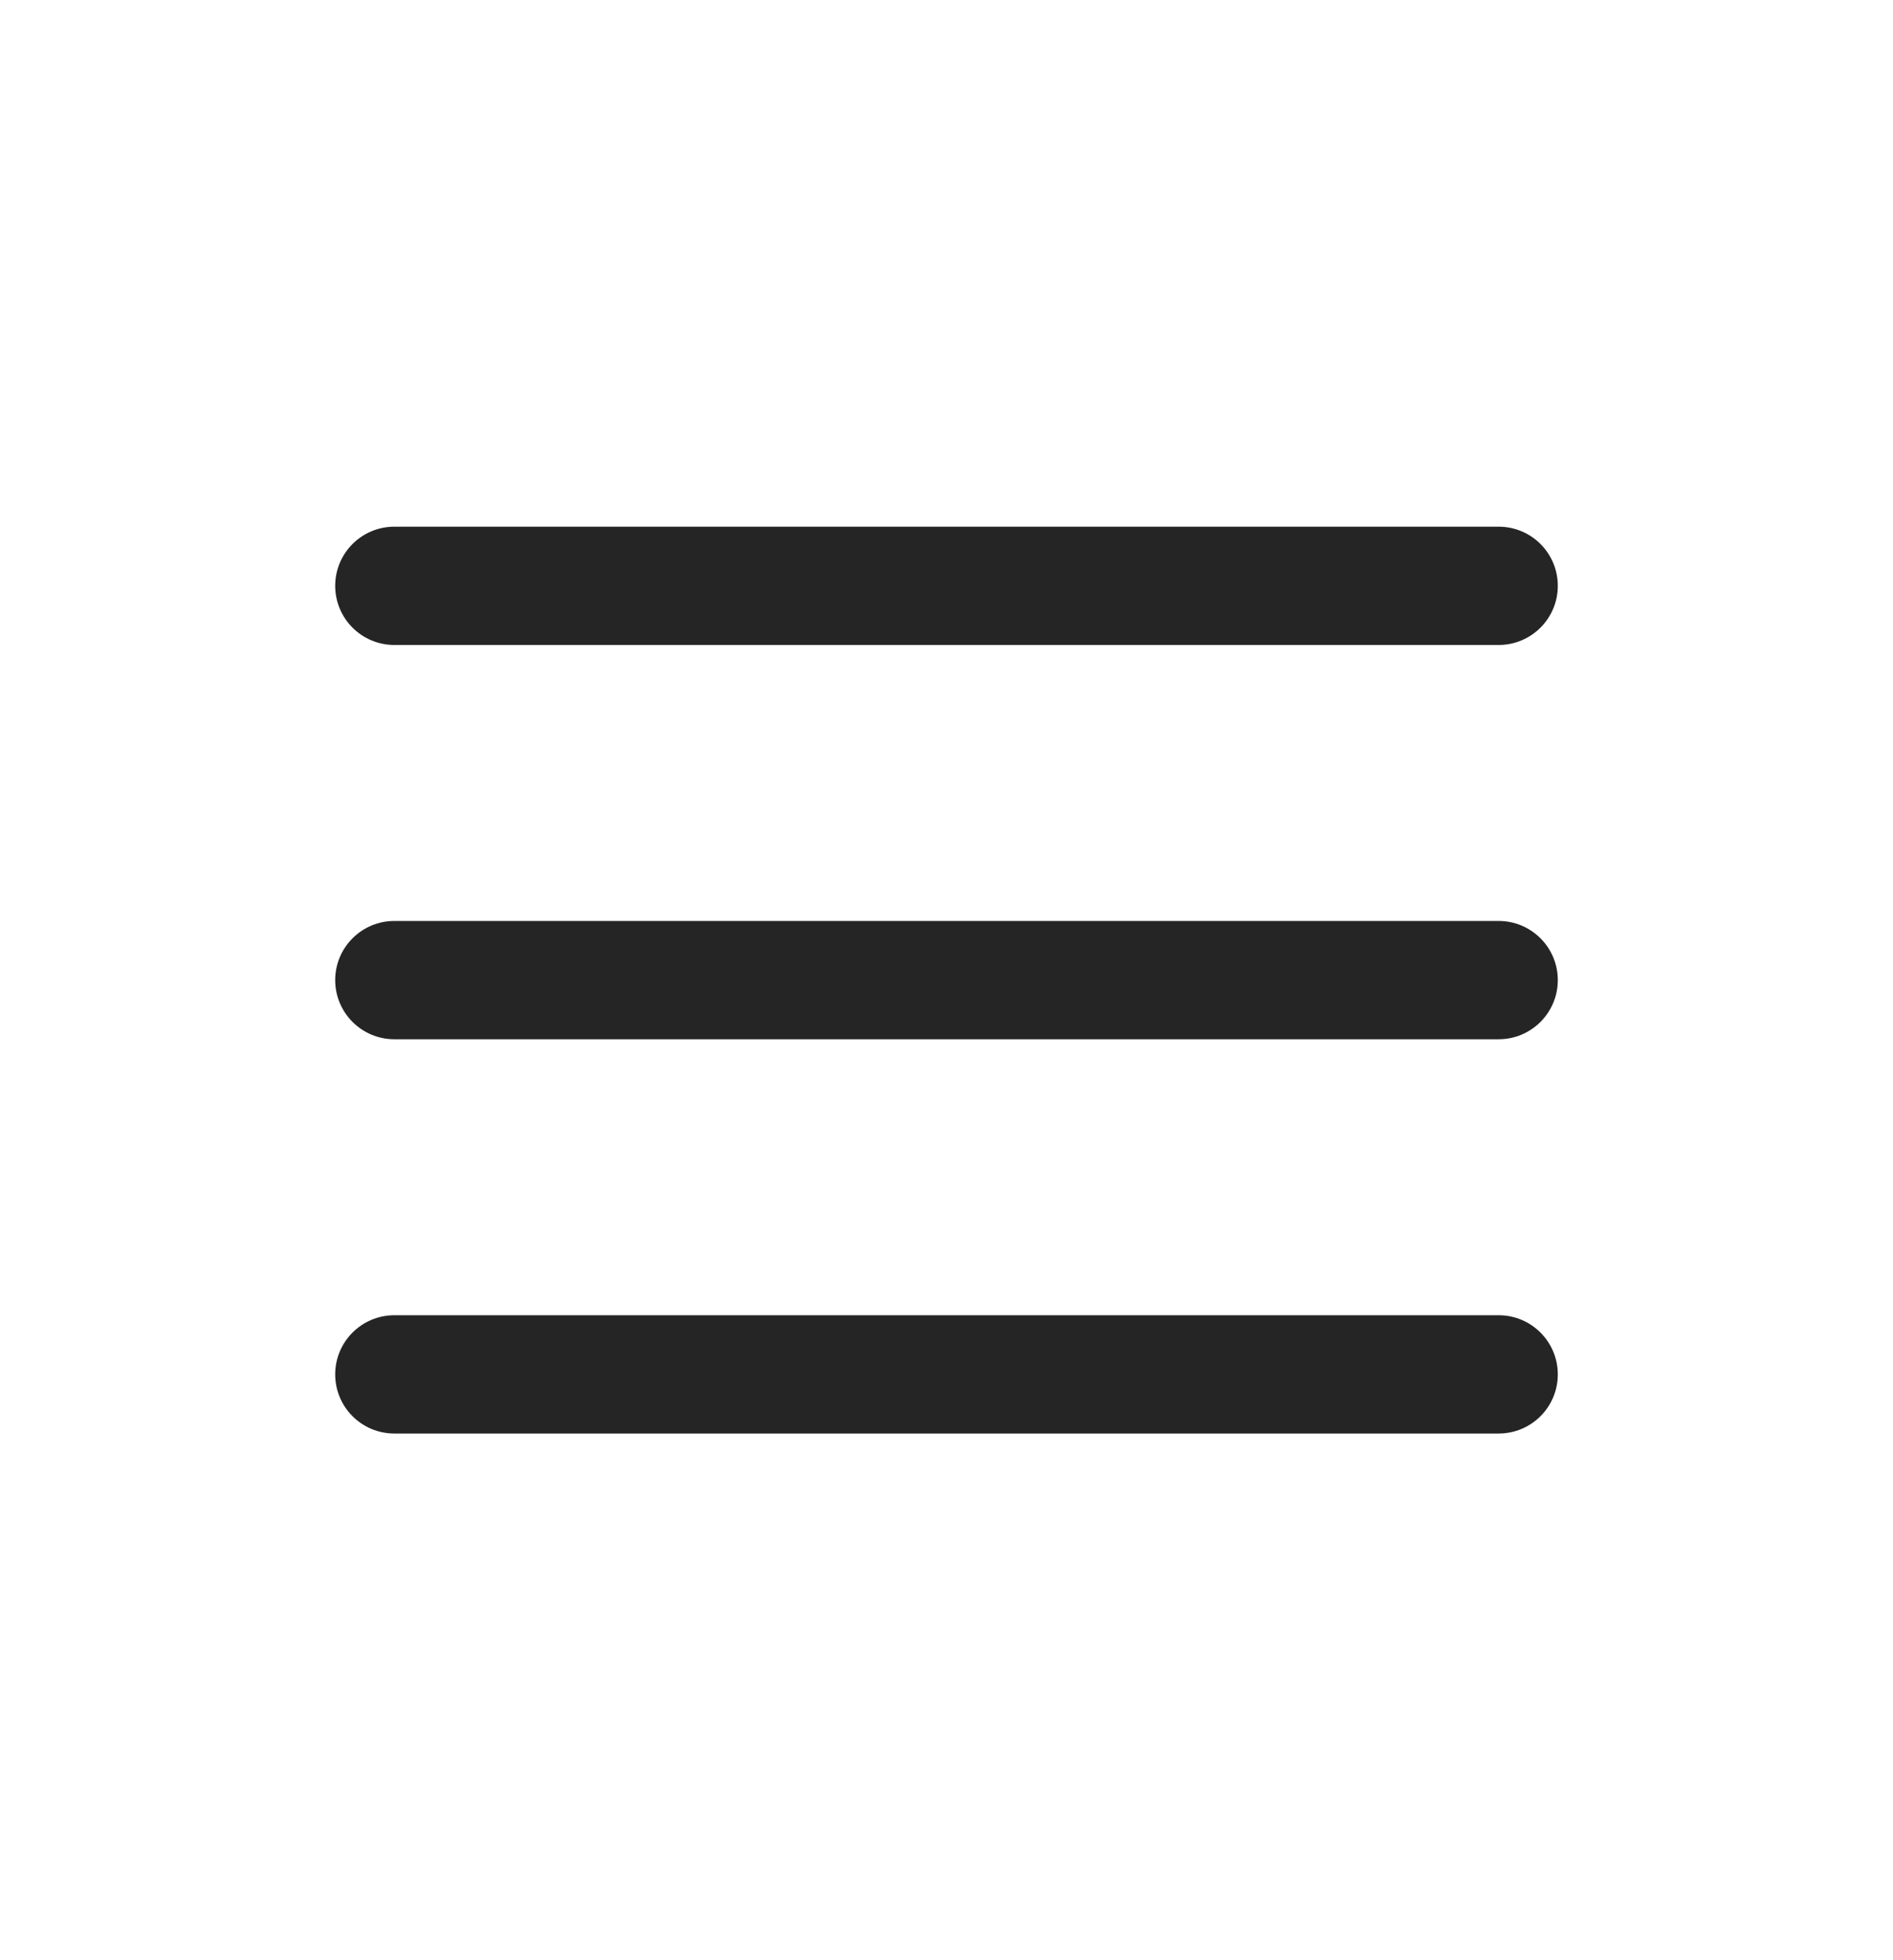
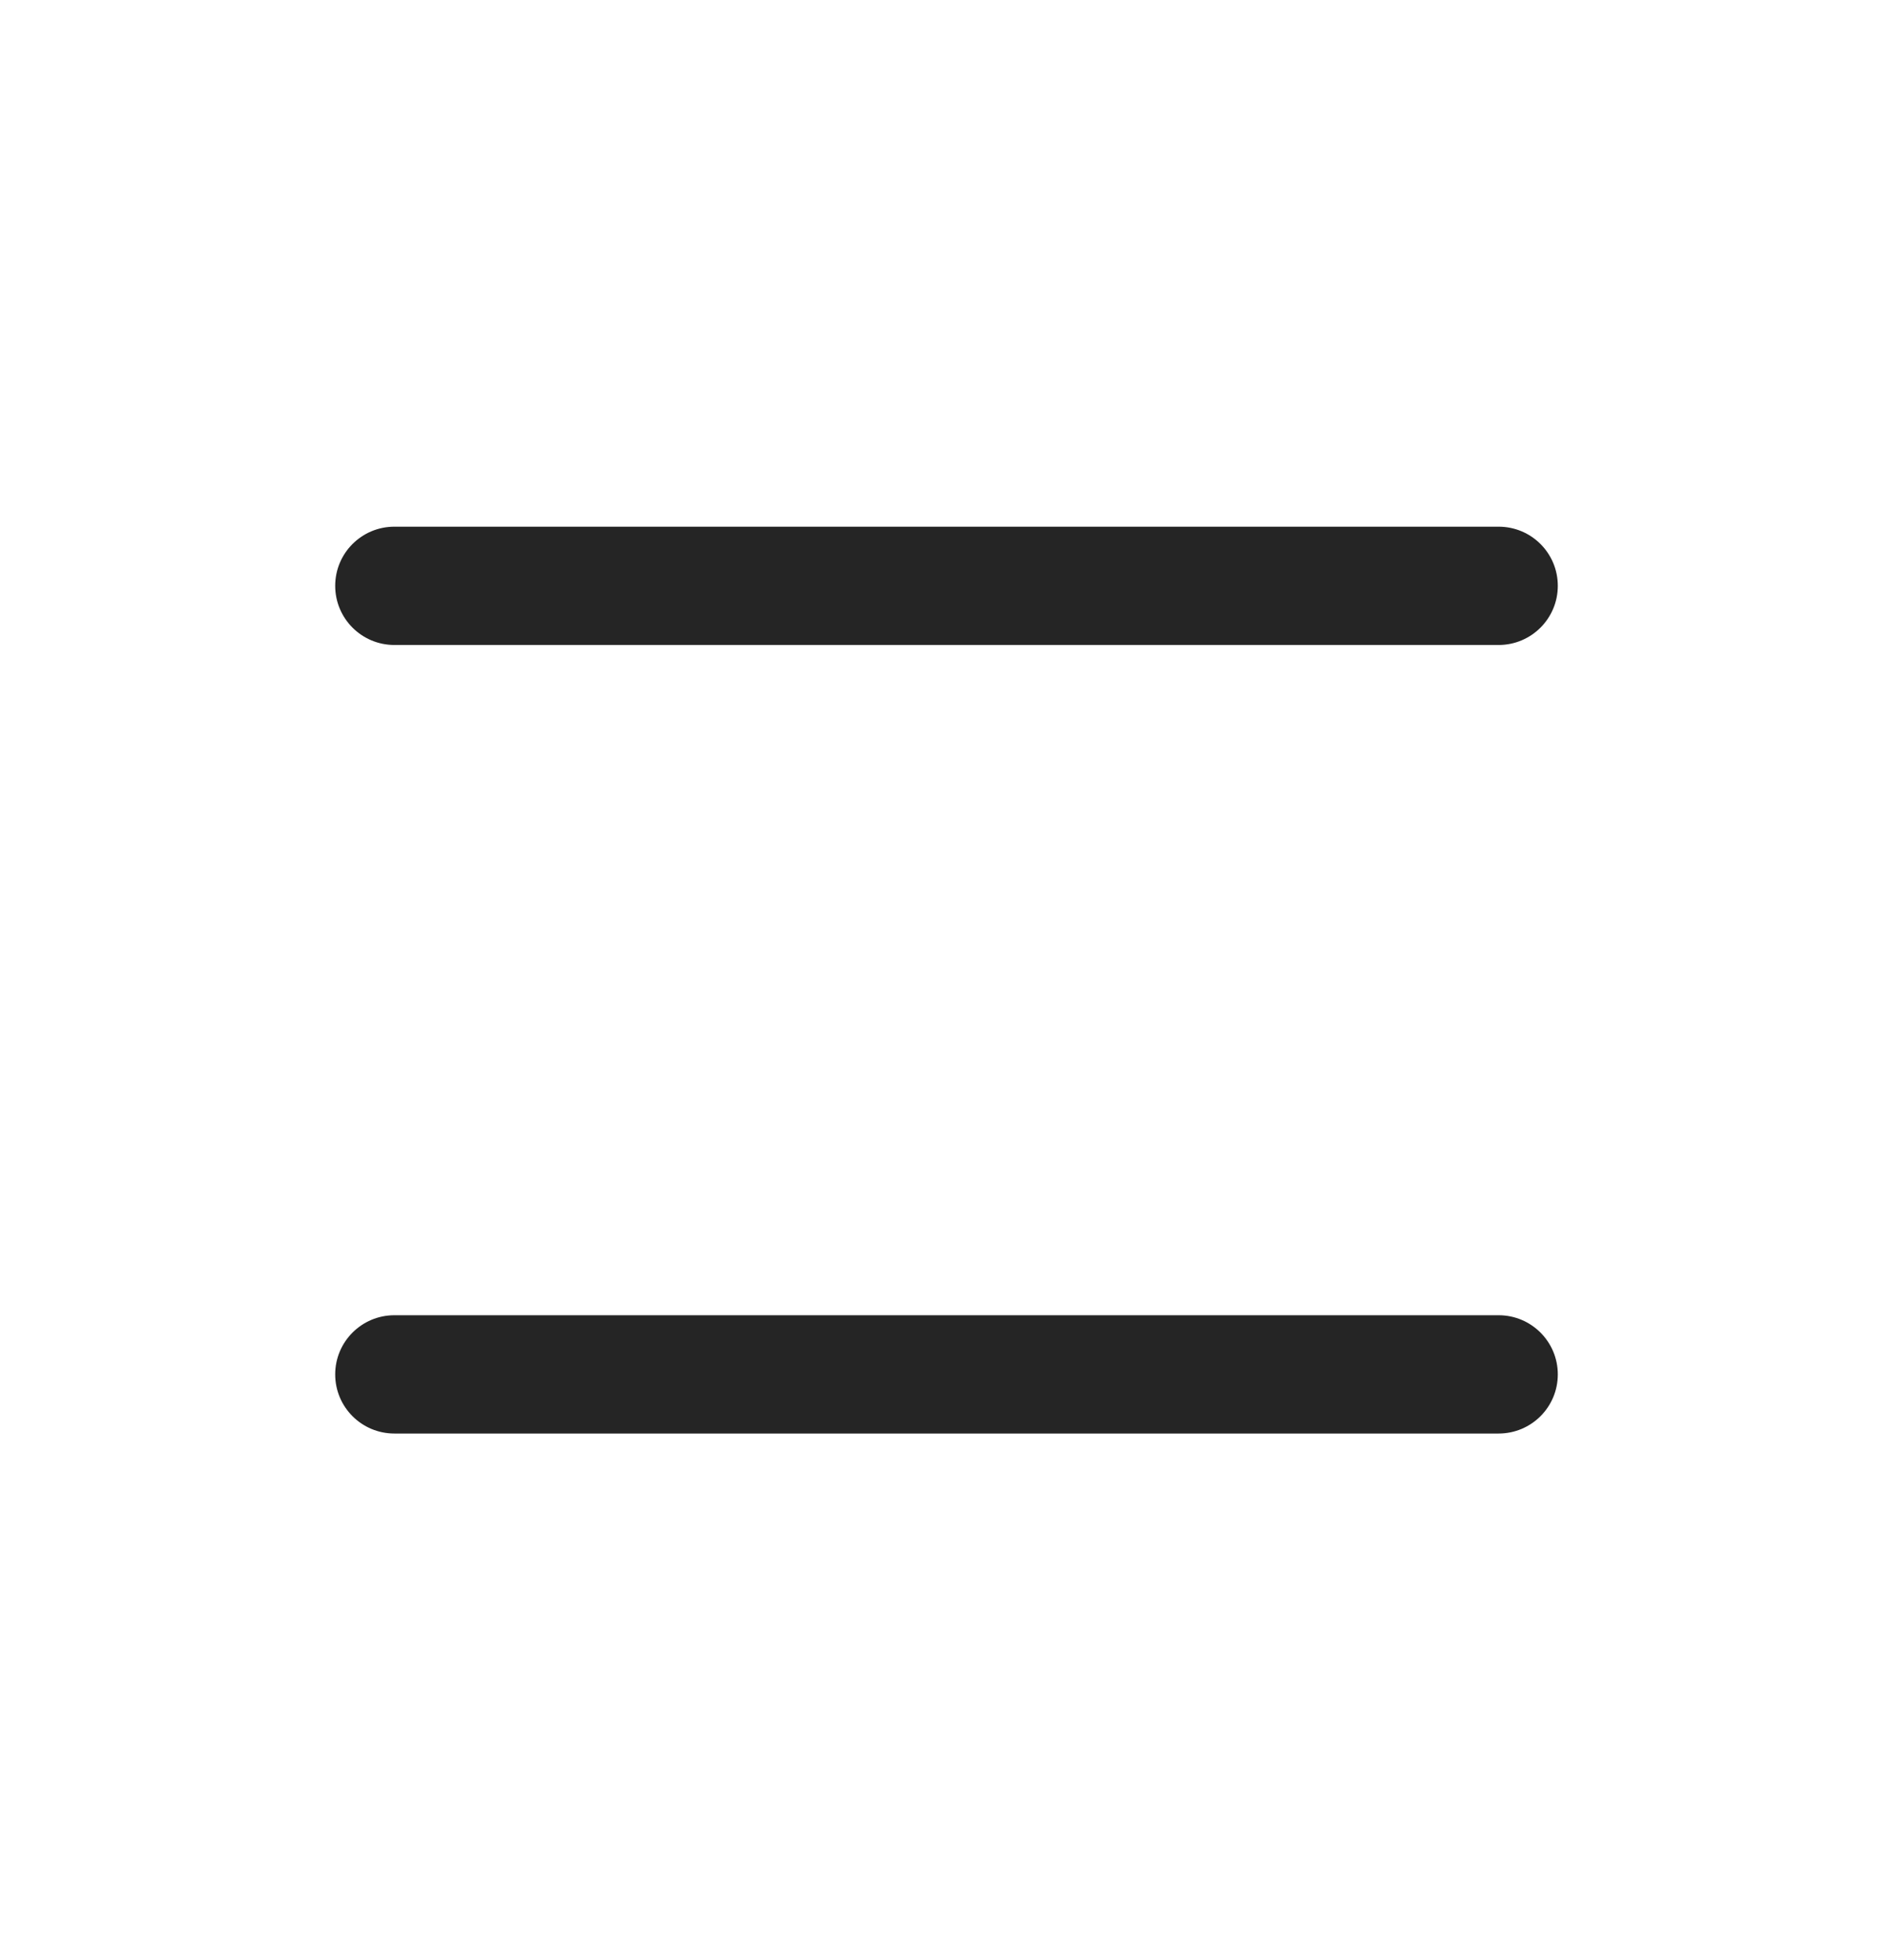
<svg xmlns="http://www.w3.org/2000/svg" width="28" height="29" viewBox="0 0 28 29" fill="none">
-   <path fill-rule="evenodd" clip-rule="evenodd" d="M23.042 14.5C23.042 14.017 22.65 13.625 22.167 13.625H5.833C5.35 13.625 4.958 14.017 4.958 14.5C4.958 14.983 5.35 15.375 5.833 15.375H22.167C22.65 15.375 23.042 14.983 23.042 14.5Z" fill="#252525" />
  <path fill-rule="evenodd" clip-rule="evenodd" d="M23.042 8.667C23.042 8.183 22.65 7.792 22.167 7.792H5.833C5.35 7.792 4.958 8.183 4.958 8.667C4.958 9.15 5.35 9.542 5.833 9.542H22.167C22.65 9.542 23.042 9.15 23.042 8.667Z" fill="#252525" />
  <path fill-rule="evenodd" clip-rule="evenodd" d="M23.042 20.333C23.042 19.85 22.65 19.458 22.167 19.458H5.833C5.35 19.458 4.958 19.85 4.958 20.333C4.958 20.817 5.35 21.208 5.833 21.208H22.167C22.65 21.208 23.042 20.817 23.042 20.333Z" fill="#252525" />
</svg>